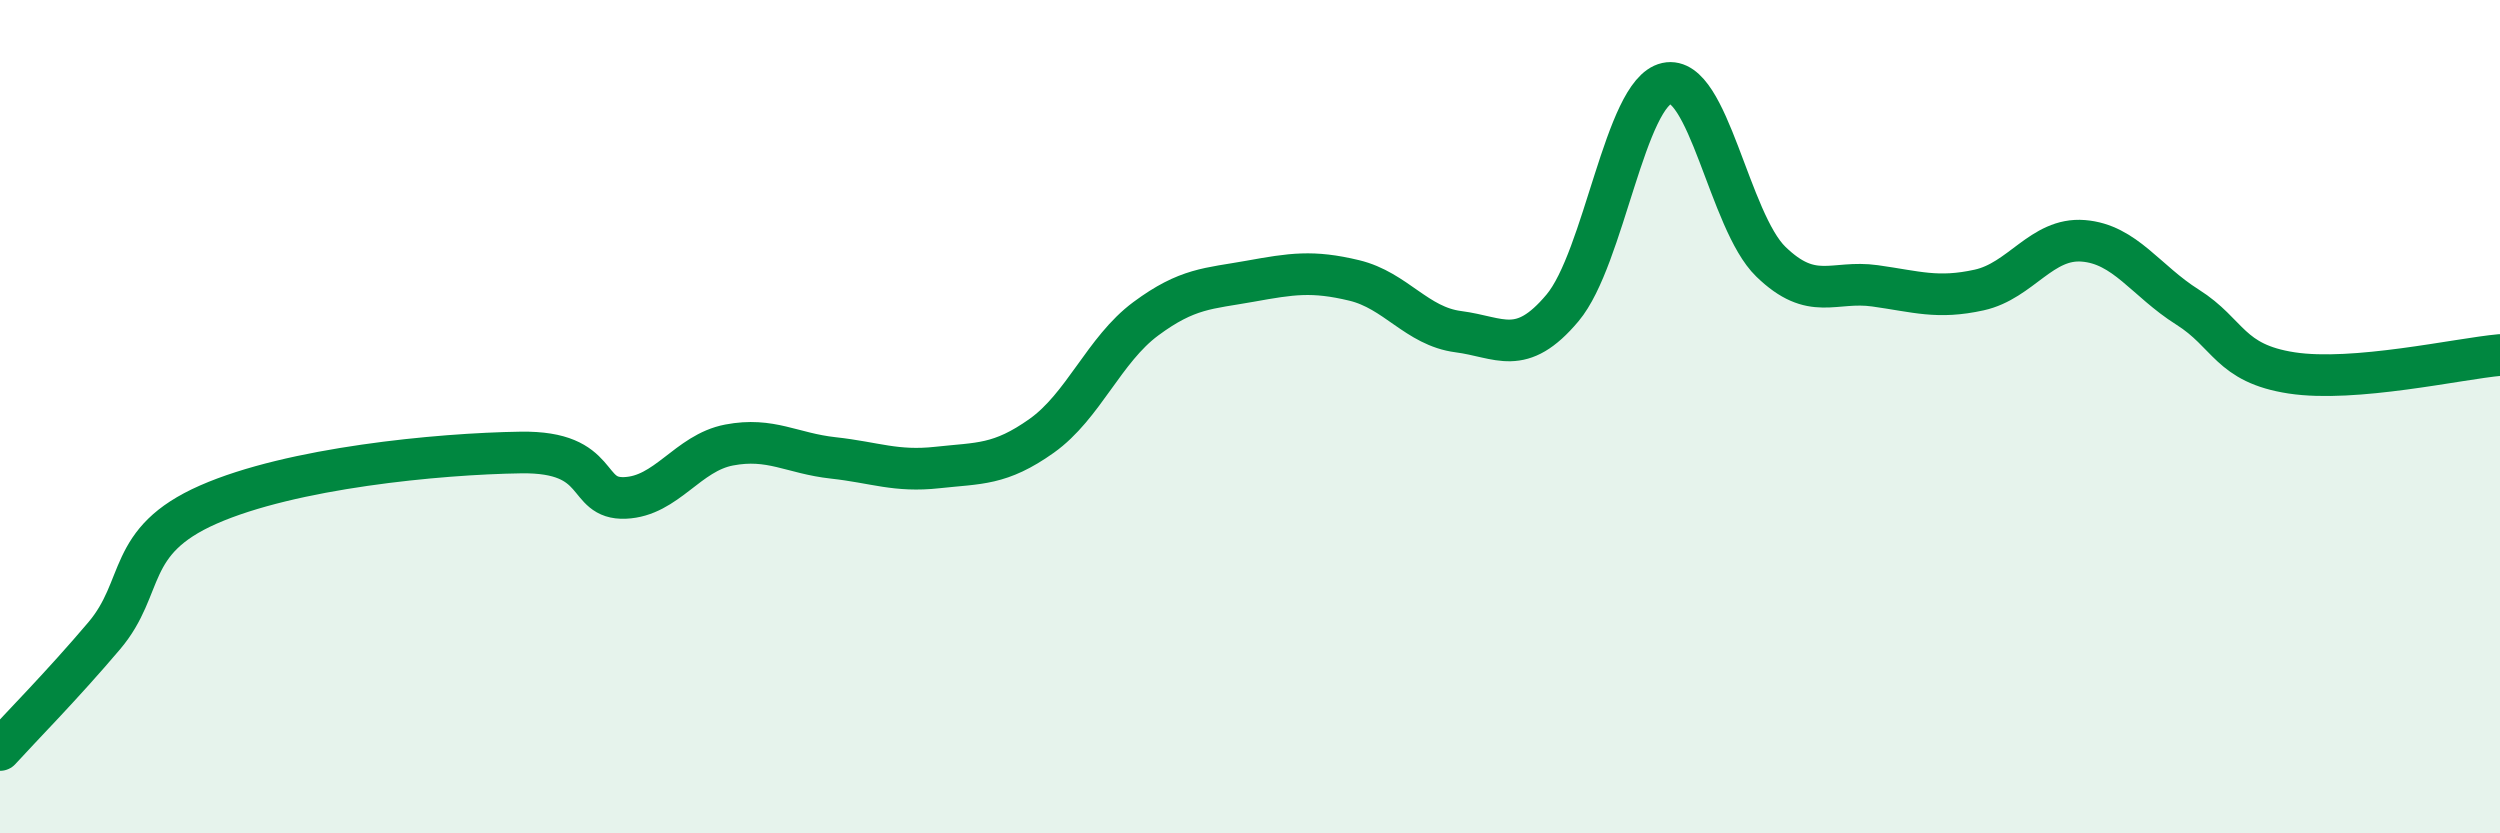
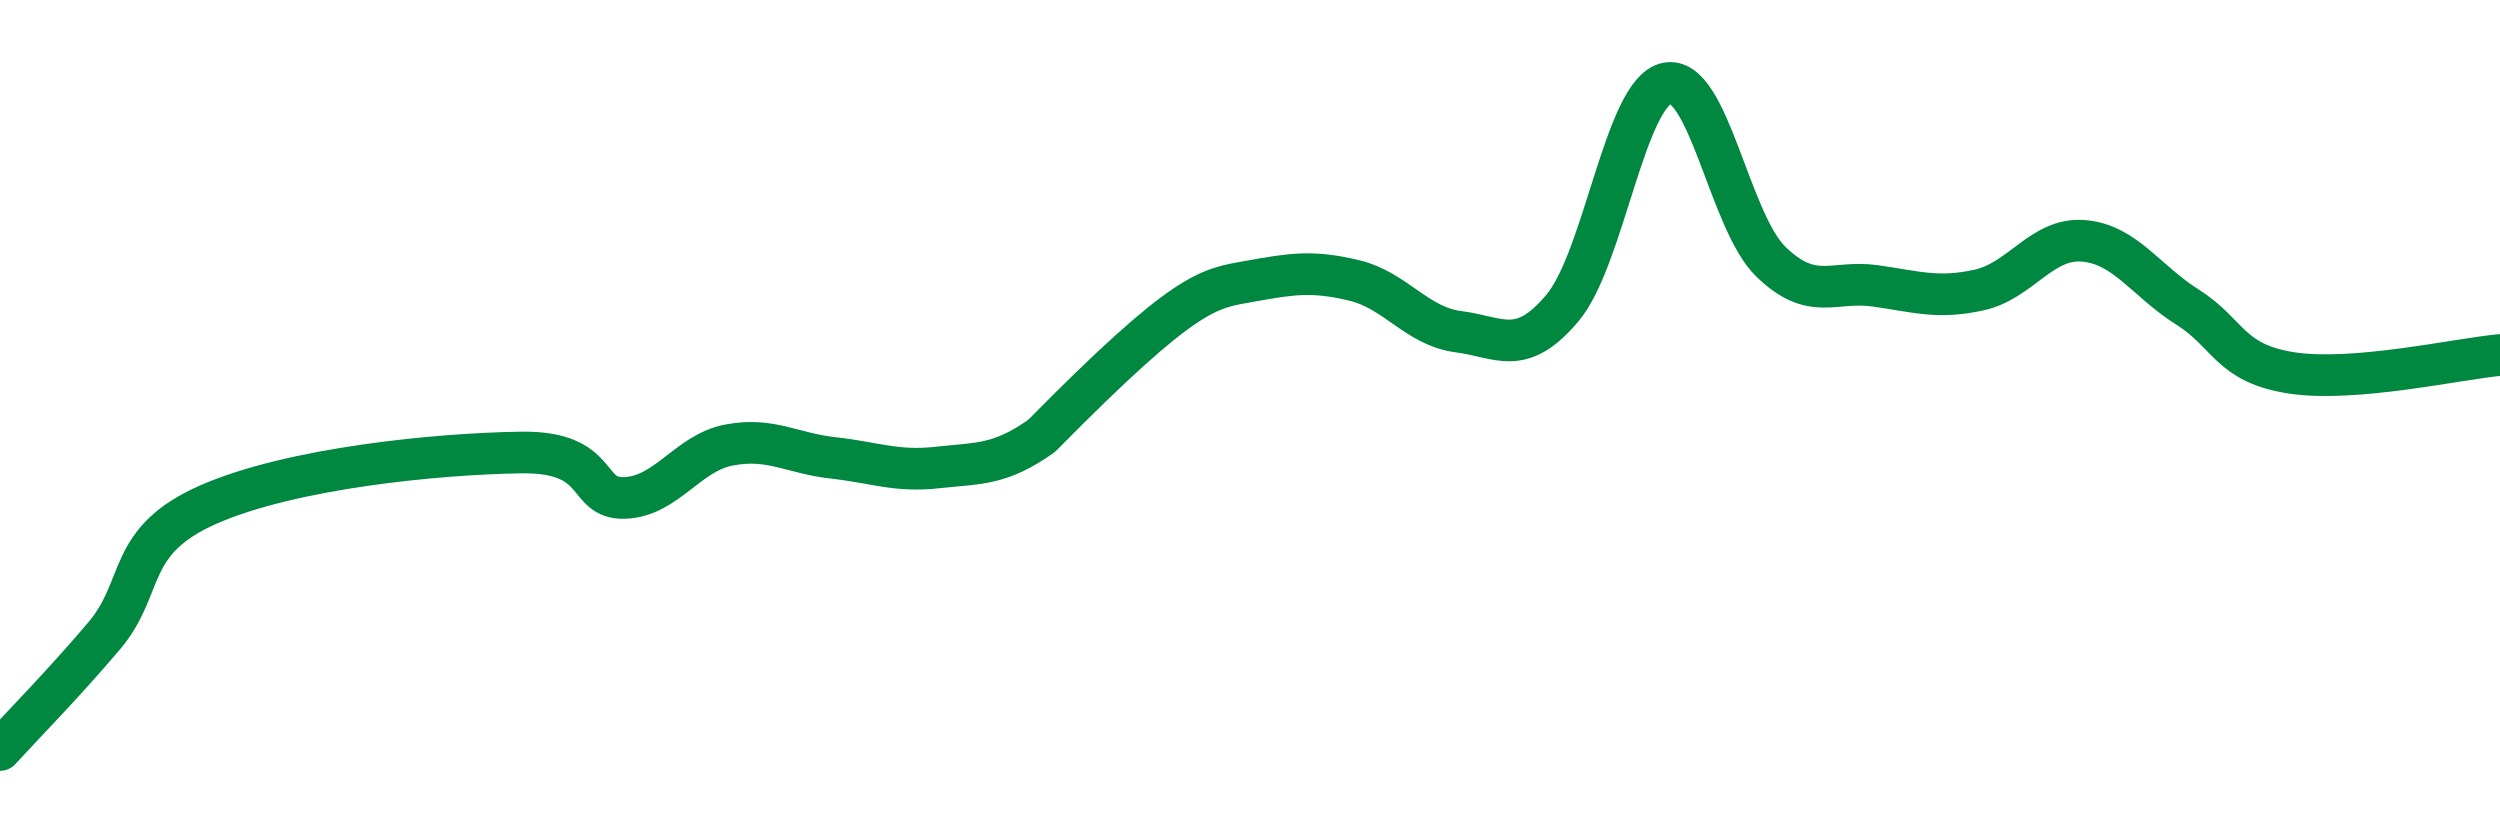
<svg xmlns="http://www.w3.org/2000/svg" width="60" height="20" viewBox="0 0 60 20">
-   <path d="M 0,18 C 0.5,17.45 1.5,16.44 2.5,15.26 C 3.5,14.08 3,12.99 5,12.11 C 7,11.23 10.5,10.89 12.5,10.86 C 14.5,10.83 14,11.99 15,11.95 C 16,11.91 16.5,10.87 17.5,10.68 C 18.5,10.49 19,10.88 20,10.99 C 21,11.1 21.5,11.33 22.5,11.22 C 23.5,11.11 24,11.17 25,10.46 C 26,9.75 26.5,8.39 27.5,7.65 C 28.5,6.91 29,6.93 30,6.75 C 31,6.57 31.5,6.49 32.5,6.73 C 33.5,6.97 34,7.83 35,7.96 C 36,8.09 36.5,8.58 37.5,7.39 C 38.5,6.2 39,2.22 40,2 C 41,1.78 41.5,5.31 42.5,6.28 C 43.5,7.25 44,6.72 45,6.86 C 46,7 46.5,7.18 47.5,6.96 C 48.5,6.74 49,5.7 50,5.78 C 51,5.86 51.5,6.74 52.5,7.37 C 53.5,8 53.5,8.72 55,8.95 C 56.5,9.18 59,8.61 60,8.52L60 20L0 20Z" fill="#008740" opacity="0.1" stroke-linecap="round" stroke-linejoin="round" />
-   <path d="M 0,18 C 0.5,17.45 1.5,16.44 2.5,15.26 C 3.5,14.08 3,12.99 5,12.11 C 7,11.23 10.5,10.89 12.5,10.86 C 14.5,10.83 14,11.99 15,11.95 C 16,11.91 16.5,10.87 17.5,10.68 C 18.5,10.49 19,10.88 20,10.99 C 21,11.1 21.5,11.33 22.5,11.22 C 23.5,11.11 24,11.17 25,10.46 C 26,9.75 26.5,8.39 27.5,7.65 C 28.5,6.91 29,6.93 30,6.75 C 31,6.57 31.5,6.49 32.5,6.73 C 33.5,6.97 34,7.83 35,7.96 C 36,8.09 36.5,8.58 37.5,7.39 C 38.5,6.2 39,2.22 40,2 C 41,1.78 41.5,5.31 42.5,6.28 C 43.5,7.25 44,6.72 45,6.86 C 46,7 46.5,7.18 47.5,6.96 C 48.5,6.74 49,5.7 50,5.78 C 51,5.86 51.5,6.74 52.5,7.37 C 53.5,8 53.5,8.72 55,8.95 C 56.5,9.18 59,8.61 60,8.52" stroke="#008740" stroke-width="1" fill="none" stroke-linecap="round" stroke-linejoin="round" />
+   <path d="M 0,18 C 0.5,17.45 1.5,16.44 2.5,15.26 C 3.5,14.08 3,12.99 5,12.11 C 7,11.23 10.5,10.89 12.5,10.86 C 14.5,10.83 14,11.99 15,11.95 C 16,11.91 16.5,10.87 17.5,10.68 C 18.5,10.49 19,10.88 20,10.99 C 21,11.1 21.5,11.33 22.5,11.22 C 23.5,11.11 24,11.17 25,10.46 C 28.5,6.91 29,6.93 30,6.75 C 31,6.57 31.5,6.49 32.5,6.73 C 33.5,6.97 34,7.83 35,7.96 C 36,8.09 36.5,8.58 37.5,7.39 C 38.5,6.2 39,2.22 40,2 C 41,1.78 41.5,5.31 42.5,6.28 C 43.5,7.25 44,6.72 45,6.86 C 46,7 46.5,7.18 47.5,6.96 C 48.5,6.74 49,5.7 50,5.78 C 51,5.86 51.5,6.74 52.5,7.37 C 53.5,8 53.5,8.72 55,8.95 C 56.5,9.18 59,8.61 60,8.52" stroke="#008740" stroke-width="1" fill="none" stroke-linecap="round" stroke-linejoin="round" />
</svg>